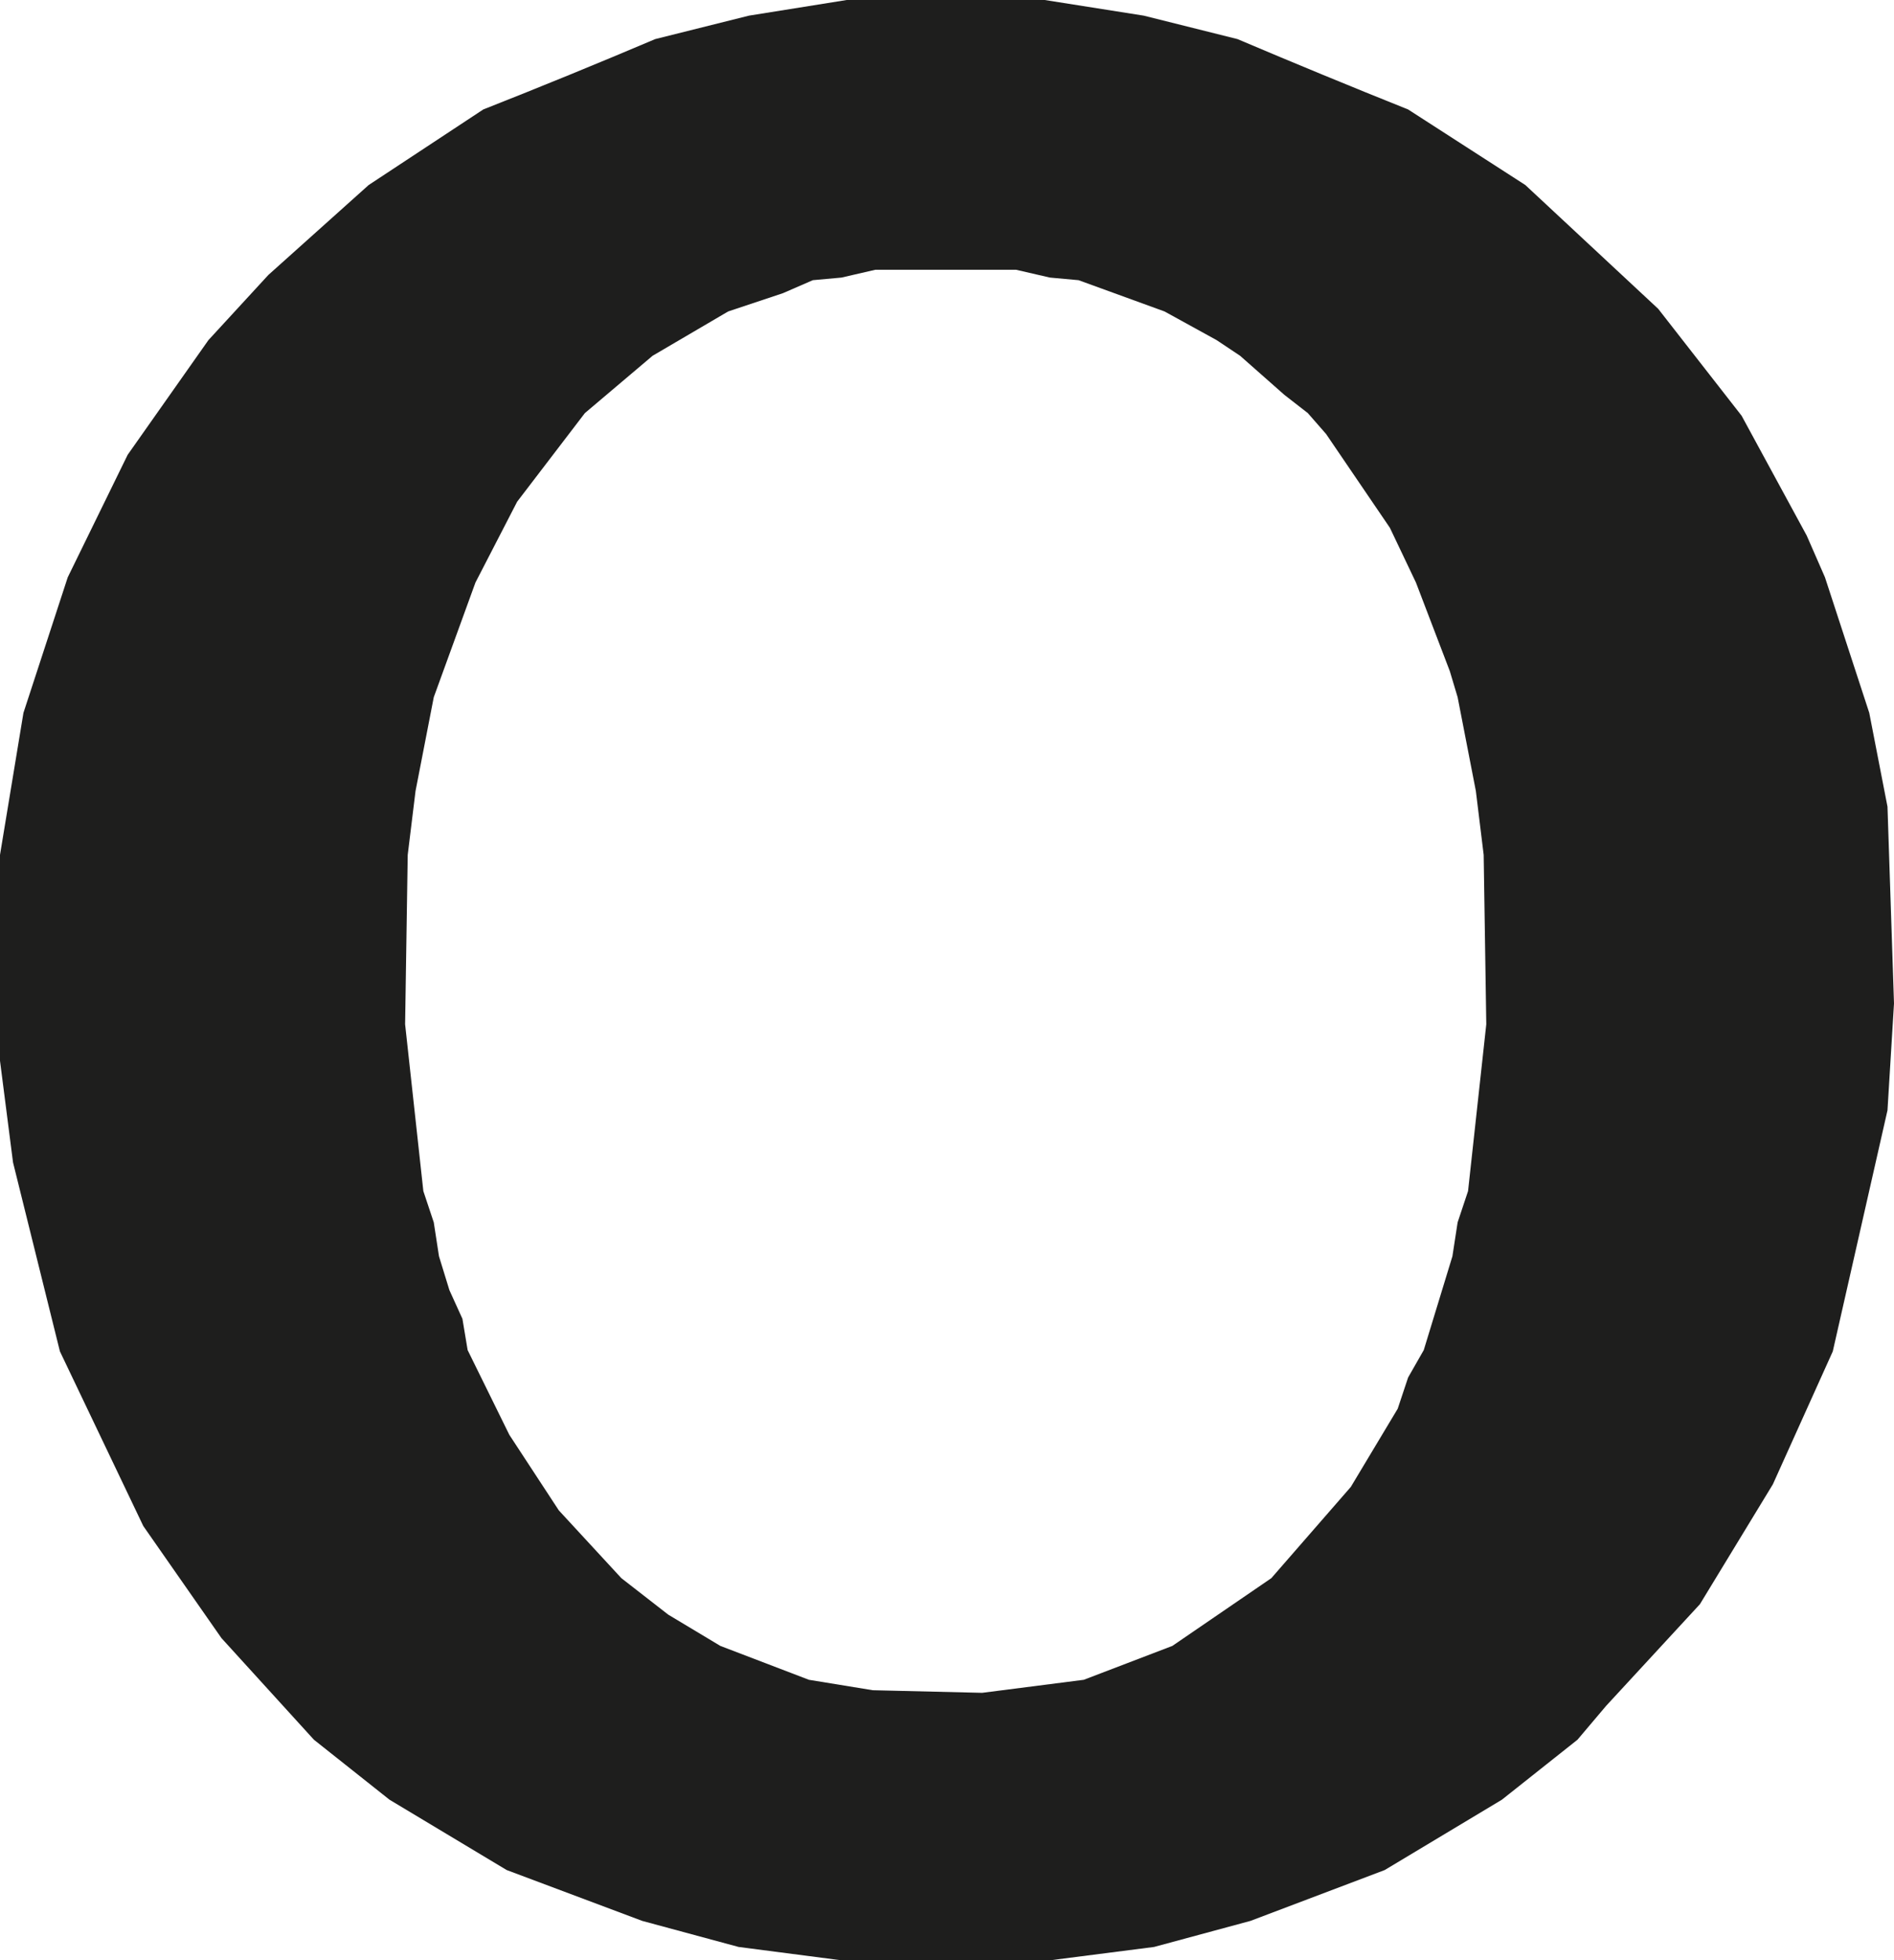
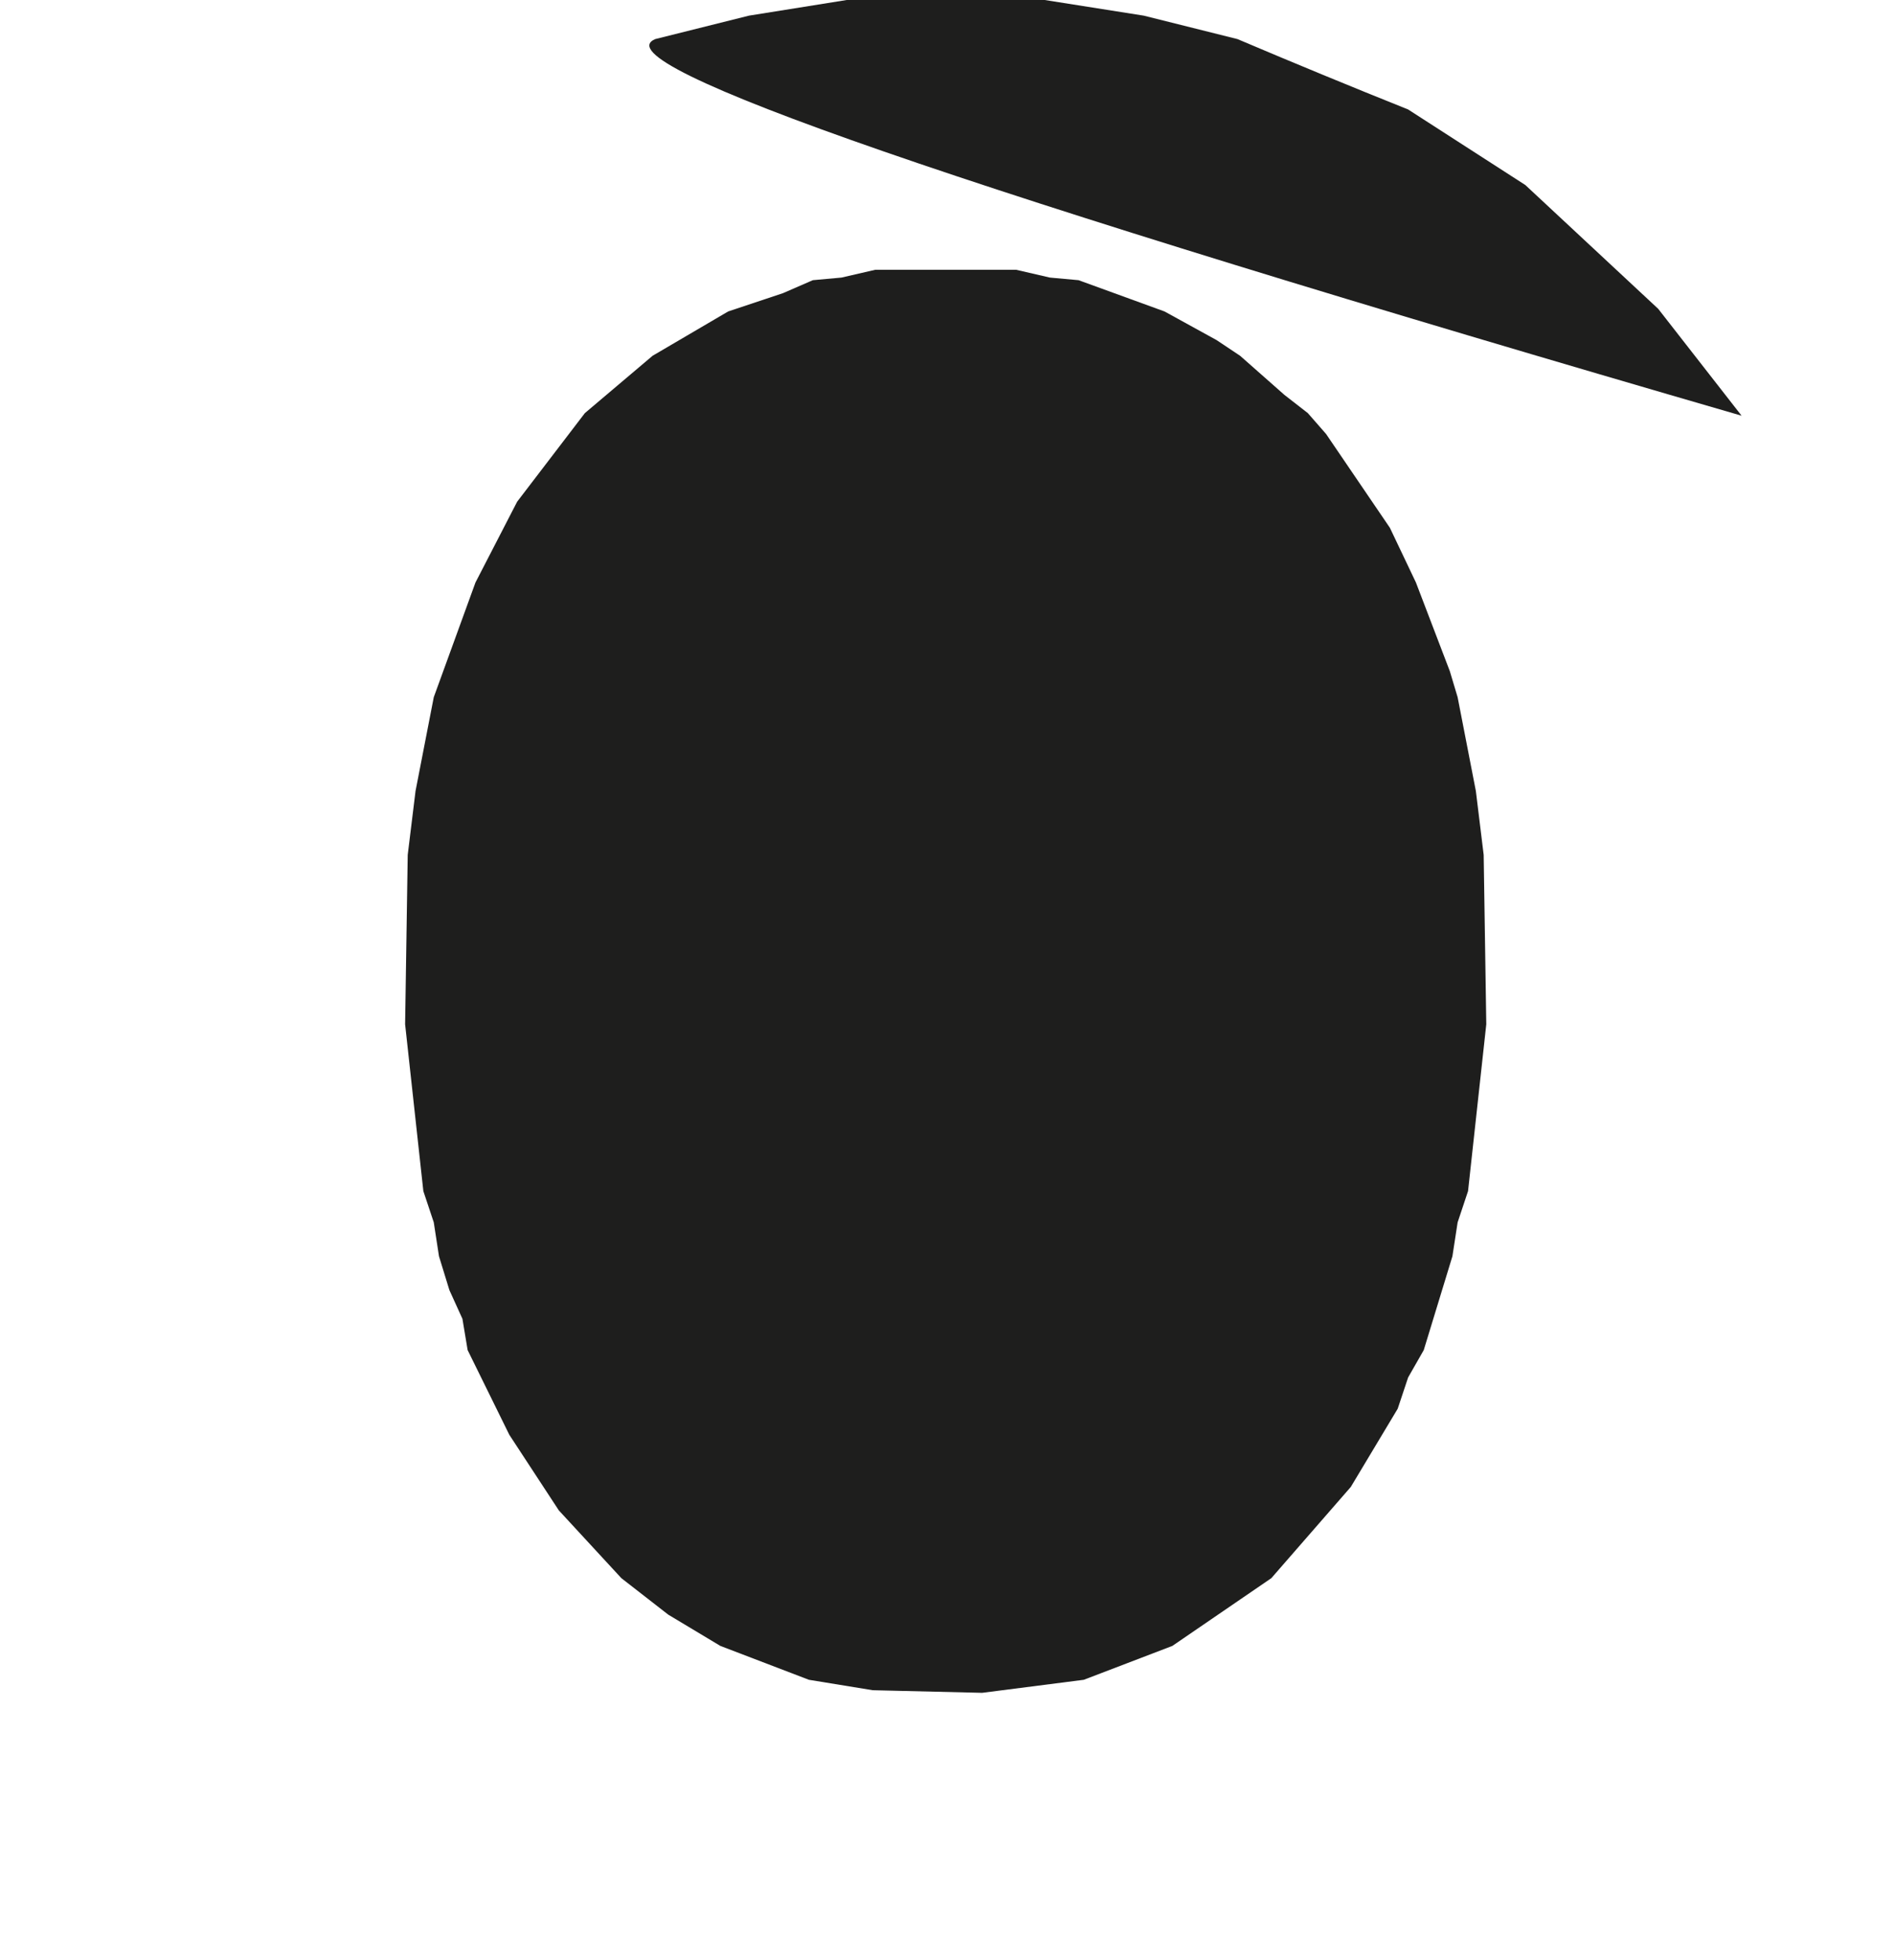
<svg xmlns="http://www.w3.org/2000/svg" height="75.2px" width="72.7px">
  <g transform="matrix(1.0, 0.0, 0.0, 1.0, 36.35, 37.6)">
-     <path d="M8.35 -25.65 L5.05 -26.85 3.95 -26.95 2.65 -27.25 -2.75 -27.25 -4.05 -26.95 -5.15 -26.85 -6.3 -26.35 -8.4 -25.65 -11.3 -23.95 -13.9 -21.75 -16.5 -18.35 -18.1 -15.25 -19.7 -10.85 -20.4 -7.25 -20.7 -4.8 -20.8 1.7 -20.1 8.1 -19.7 9.3 -19.5 10.6 -19.1 11.9 -18.6 13.0 -18.4 14.2 -16.8 17.45 -14.9 20.35 -12.5 22.95 -10.7 24.35 -8.7 25.55 -5.3 26.85 -2.85 27.25 1.35 27.35 5.25 26.85 8.65 25.55 12.45 22.95 15.5 19.45 17.3 16.45 17.7 15.25 18.3 14.2 19.4 10.6 19.6 9.3 20.0 8.1 20.7 1.7 20.6 -4.8 20.3 -7.25 19.6 -10.85 19.3 -11.85 18.0 -15.25 17.0 -17.35 14.55 -20.95 13.85 -21.75 12.95 -22.45 11.25 -23.95 10.35 -24.55 8.35 -25.65 M30.5 -21.65 L33.0 -17.05 33.7 -15.45 35.4 -10.25 36.1 -6.65 36.35 0.9 36.1 5.0 34.0 14.25 31.7 19.35 28.9 23.95 25.3 27.85 24.2 29.15 21.3 31.45 16.8 34.15 11.65 36.1 7.95 37.1 4.05 37.6 -4.15 37.6 -8.0 37.1 -11.7 36.1 -16.9 34.15 -21.4 31.45 -24.3 29.15 -27.85 25.25 -30.85 20.95 -34.05 14.25 -35.85 7.0 -36.35 3.1 -36.35 -4.8 -35.45 -10.25 -33.75 -15.45 -31.45 -20.15 -28.35 -24.55 -26.05 -27.05 -22.2 -30.5 -17.8 -33.4 Q-14.5 -34.7 -11.2 -36.1 L-7.6 -37.0 -3.85 -37.6 3.75 -37.6 7.55 -37.0 11.15 -36.1 Q14.45 -34.7 17.7 -33.4 L22.2 -30.5 27.3 -25.75 30.5 -21.65" fill="#1e1e1d" fill-rule="evenodd" stroke="none" />
+     <path d="M8.35 -25.65 L5.05 -26.85 3.95 -26.95 2.65 -27.25 -2.75 -27.25 -4.05 -26.95 -5.15 -26.85 -6.3 -26.35 -8.4 -25.65 -11.3 -23.95 -13.9 -21.75 -16.5 -18.35 -18.1 -15.25 -19.7 -10.85 -20.4 -7.25 -20.7 -4.8 -20.8 1.7 -20.1 8.1 -19.7 9.3 -19.5 10.6 -19.1 11.9 -18.6 13.0 -18.4 14.2 -16.8 17.45 -14.9 20.35 -12.5 22.95 -10.7 24.35 -8.7 25.55 -5.3 26.85 -2.85 27.25 1.35 27.35 5.25 26.85 8.65 25.55 12.45 22.95 15.5 19.45 17.3 16.45 17.7 15.25 18.3 14.2 19.4 10.6 19.6 9.3 20.0 8.1 20.7 1.7 20.6 -4.8 20.3 -7.25 19.6 -10.85 19.3 -11.85 18.0 -15.25 17.0 -17.35 14.55 -20.95 13.85 -21.75 12.95 -22.45 11.25 -23.95 10.35 -24.55 8.35 -25.65 M30.5 -21.65 Q-14.5 -34.7 -11.2 -36.1 L-7.6 -37.0 -3.85 -37.6 3.75 -37.6 7.55 -37.0 11.15 -36.1 Q14.45 -34.7 17.7 -33.4 L22.2 -30.5 27.3 -25.75 30.5 -21.65" fill="#1e1e1d" fill-rule="evenodd" stroke="none" />
  </g>
</svg>